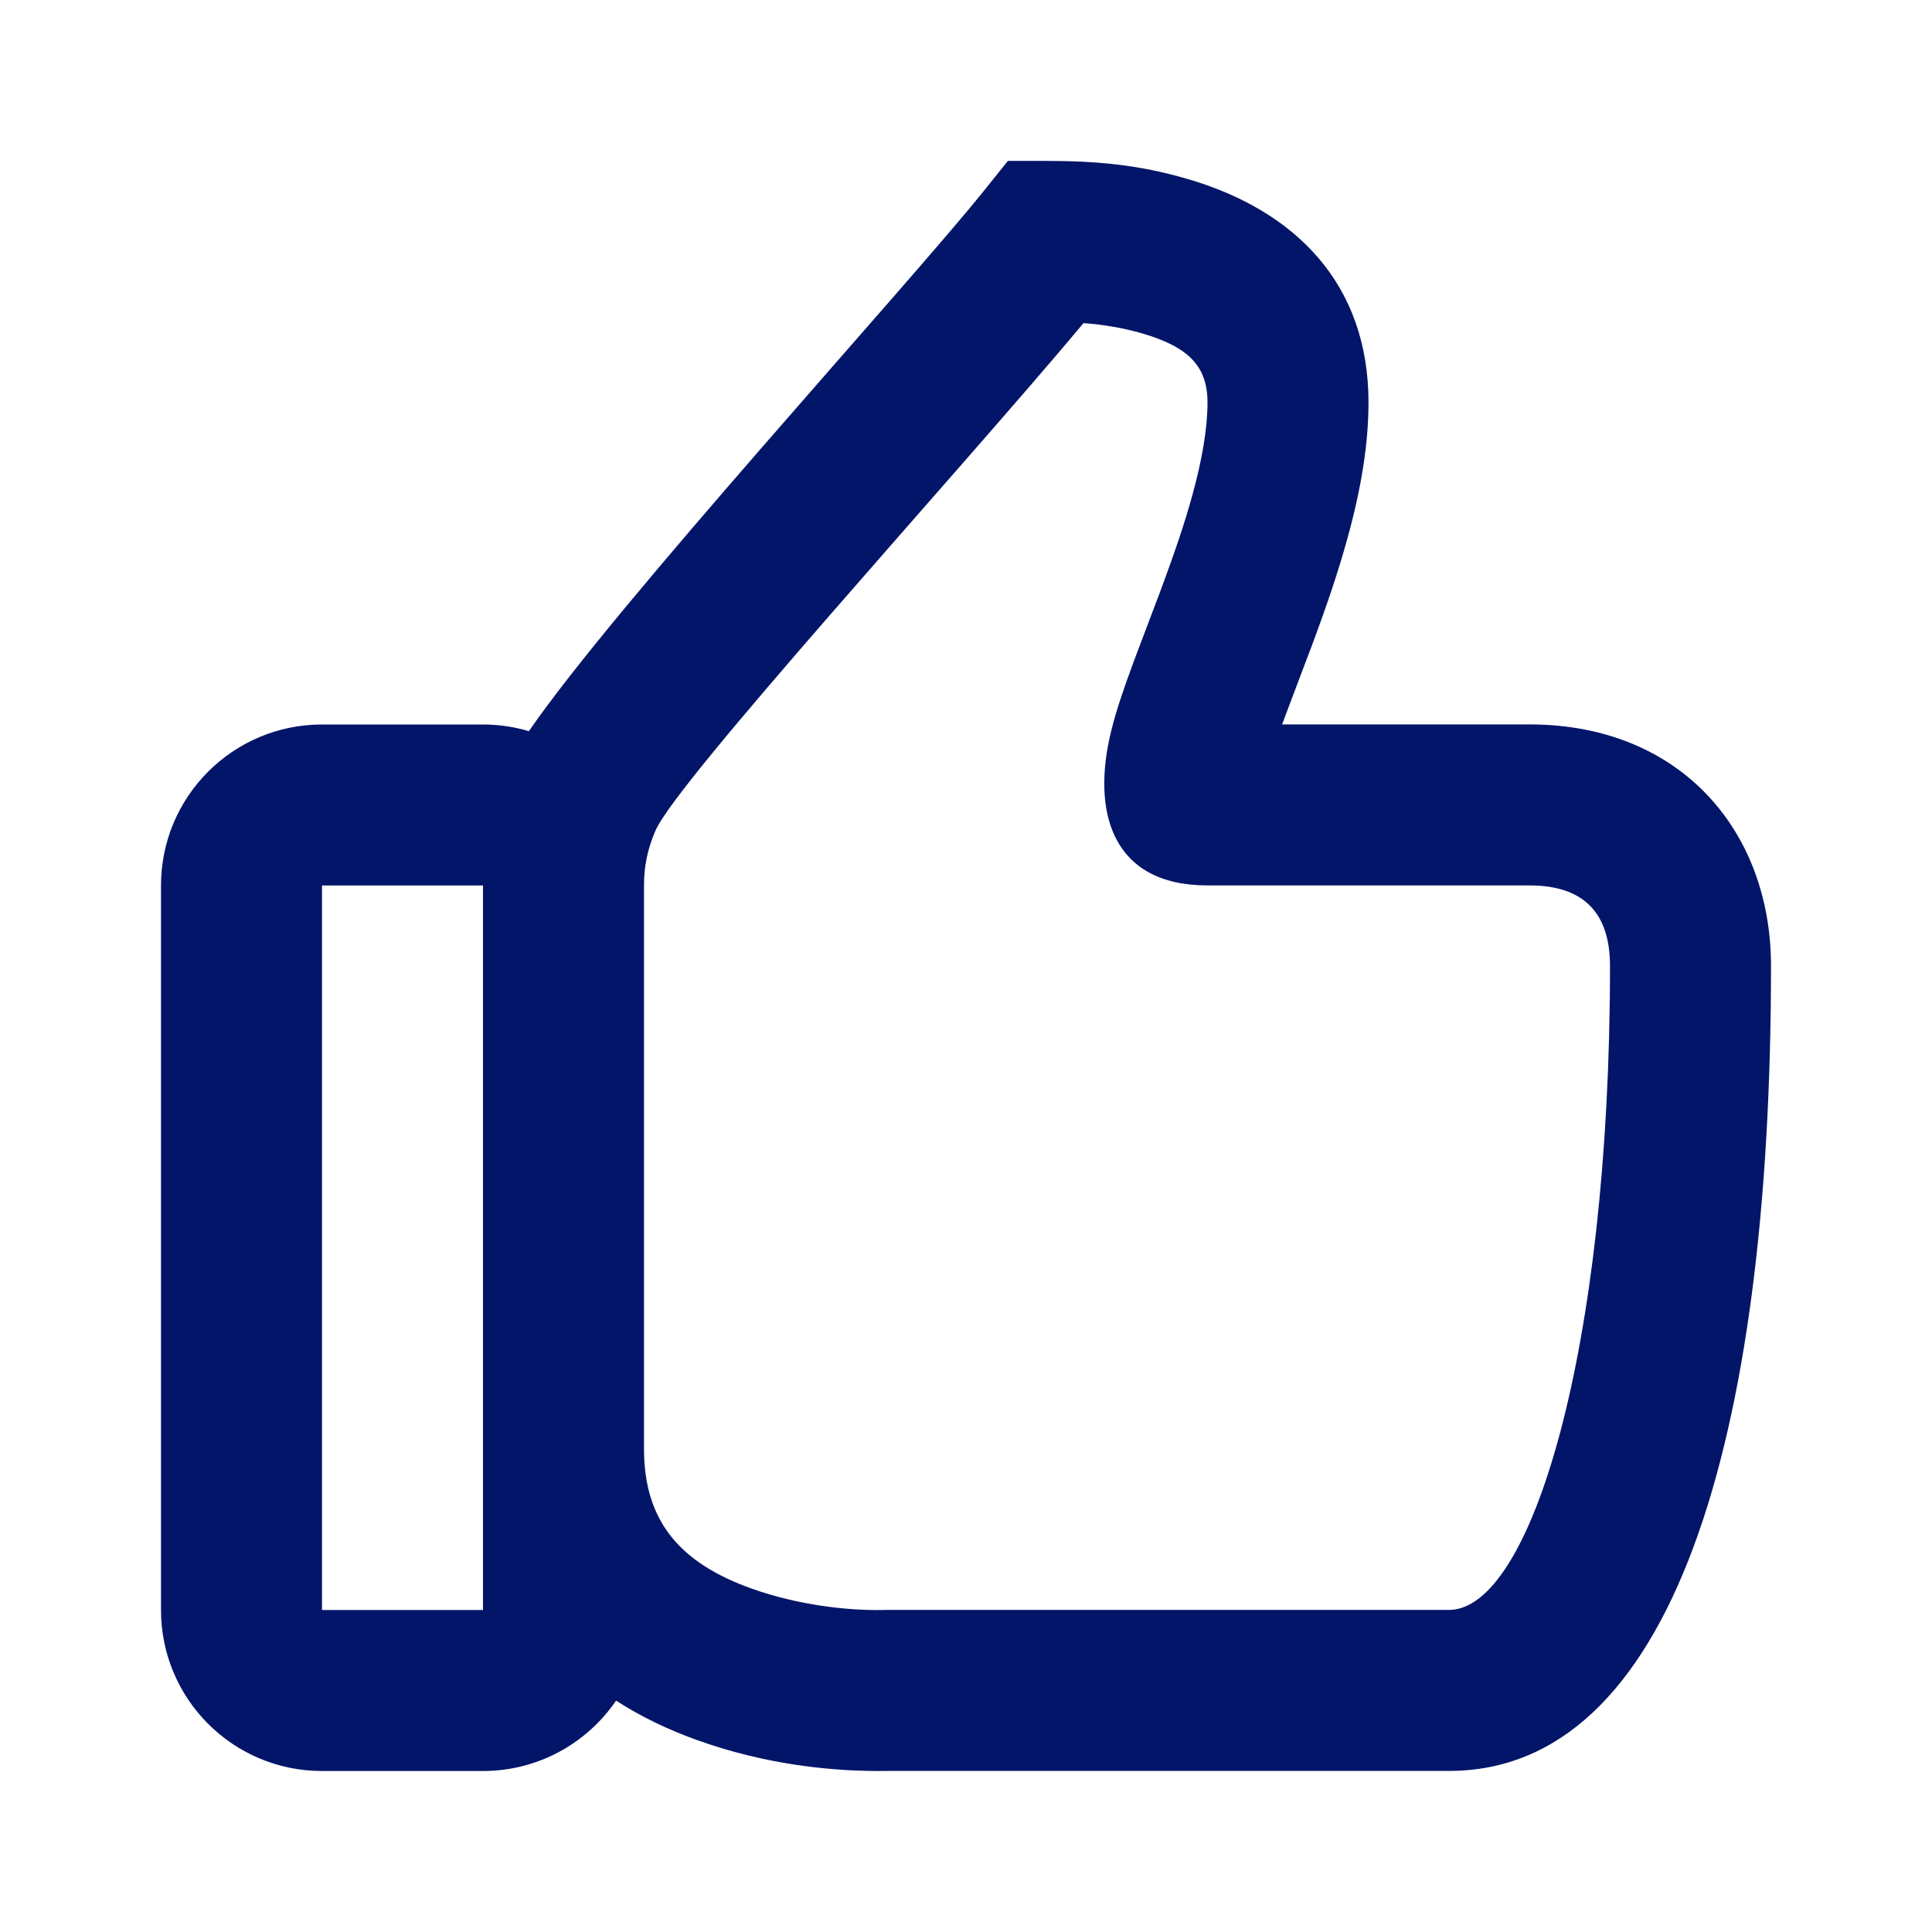
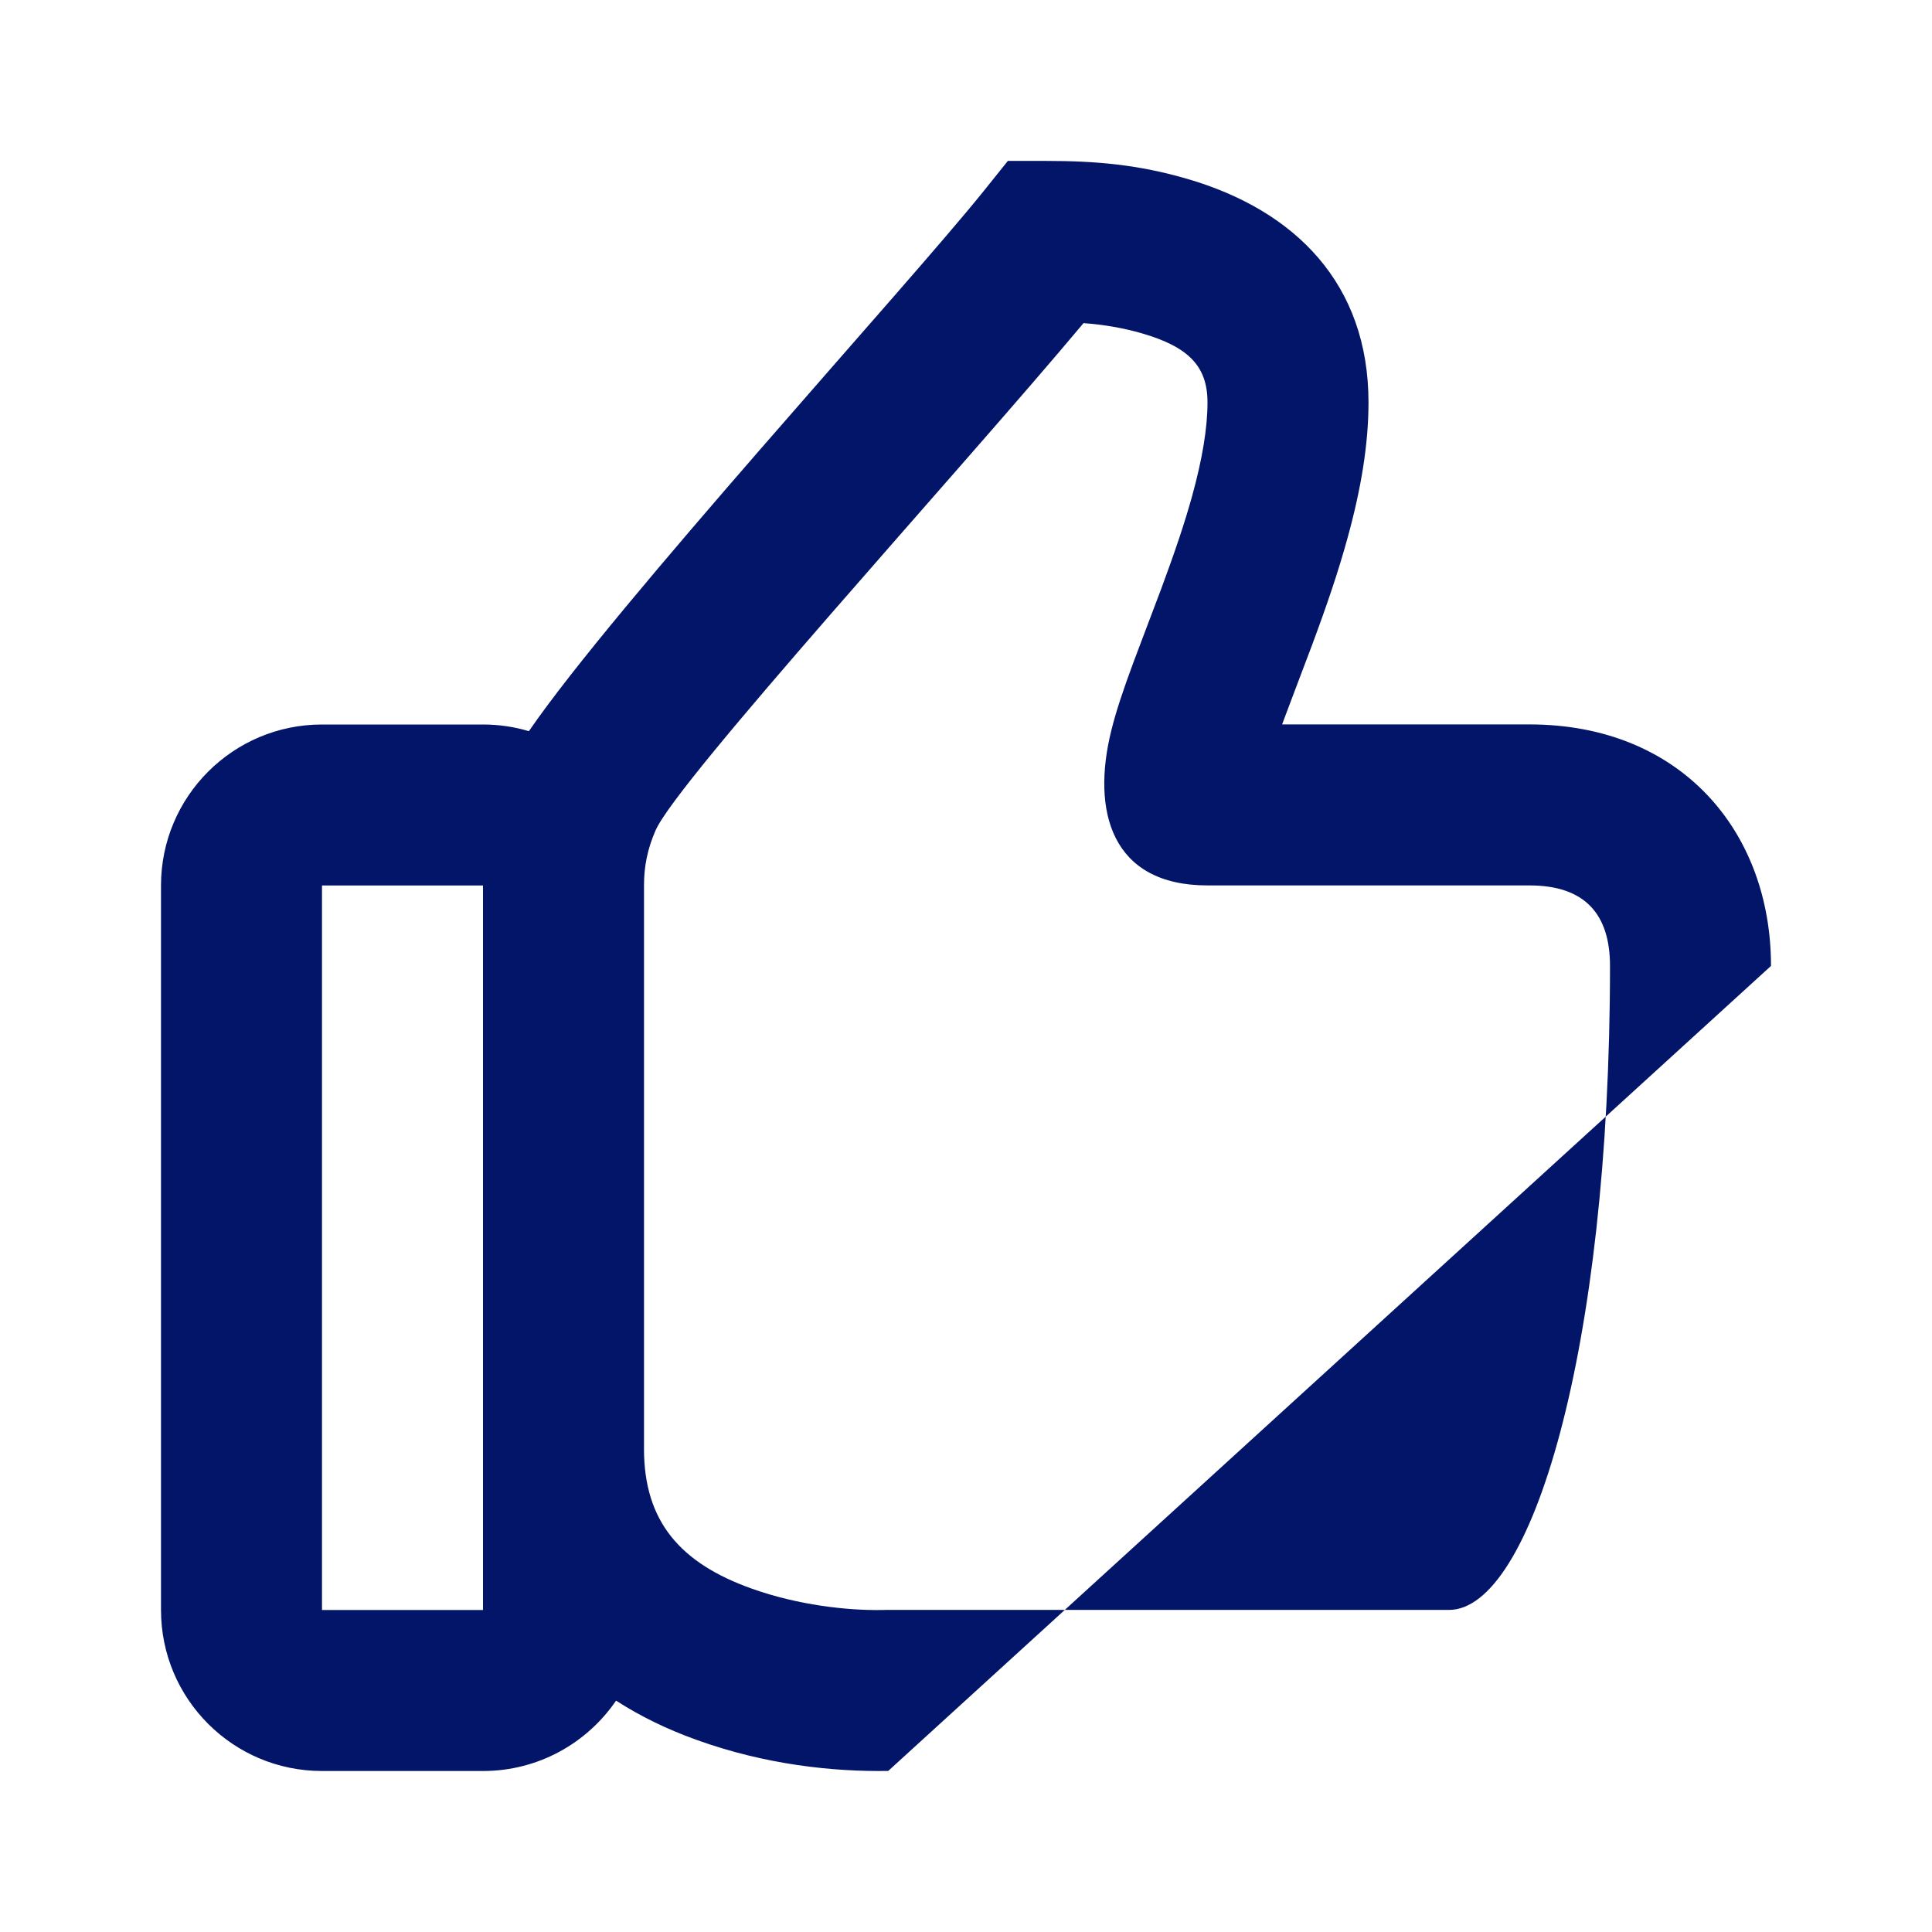
<svg xmlns="http://www.w3.org/2000/svg" height="24" viewBox="0 0 24 24" width="24">
-   <path d="M7.653,21.126 C7.293,21.653 6.687,22 6,22 L4,22 C2.895,22 2,21.105 2,20 L2,11 C2,9.895 2.895,9 4,9 L6,9 C6.198,9 6.39,9.029 6.57,9.083 C7.644,7.518 11.255,3.574 12.22,2.373 L12.52,1.999 L13,1.999 C13.615,1.999 14.142,2.045 14.748,2.222 C16.092,2.613 17,3.527 17,4.999 C17,5.519 16.908,6.074 16.738,6.689 C16.626,7.096 16.487,7.508 16.297,8.018 C16.239,8.173 16.007,8.782 15.955,8.923 C15.945,8.949 15.936,8.975 15.927,8.999 L19,8.999 C20.87,8.999 22,10.317 22,11.999 C22,17.943 20.755,21.999 18,21.999 L11.034,21.999 C10.341,22.011 9.505,21.919 8.663,21.617 C8.295,21.486 7.957,21.322 7.653,21.126 Z M8,17.999 C8,18.901 8.452,19.418 9.337,19.734 C9.911,19.939 10.525,20.008 10.963,20 C10.97,20 10.97,20 11,19.999 L18,19.999 C19.015,19.999 20,16.79 20,11.999 C20,11.359 19.691,10.999 19,10.999 L15,10.999 C13.805,10.999 13.556,10.075 13.805,9.075 C13.863,8.84 13.949,8.581 14.079,8.23 C14.136,8.076 14.369,7.465 14.423,7.32 C14.594,6.859 14.716,6.499 14.81,6.158 C14.936,5.701 15,5.316 15,4.999 C15,4.548 14.762,4.309 14.189,4.142 C13.948,4.072 13.711,4.033 13.46,4.014 C11.914,5.862 8.407,9.701 8.142,10.319 C8.044,10.546 8,10.759 8,10.999 L8,17.999 Z M4,11 L4,20 L6,20 L6,11 L4,11 Z" fill-rule="evenodd" fill="#031569" opacity="1" original-fill="#000000" />
+   <path d="M7.653,21.126 C7.293,21.653 6.687,22 6,22 L4,22 C2.895,22 2,21.105 2,20 L2,11 C2,9.895 2.895,9 4,9 L6,9 C6.198,9 6.39,9.029 6.57,9.083 C7.644,7.518 11.255,3.574 12.22,2.373 L12.52,1.999 L13,1.999 C13.615,1.999 14.142,2.045 14.748,2.222 C16.092,2.613 17,3.527 17,4.999 C17,5.519 16.908,6.074 16.738,6.689 C16.626,7.096 16.487,7.508 16.297,8.018 C16.239,8.173 16.007,8.782 15.955,8.923 C15.945,8.949 15.936,8.975 15.927,8.999 L19,8.999 C20.87,8.999 22,10.317 22,11.999 L11.034,21.999 C10.341,22.011 9.505,21.919 8.663,21.617 C8.295,21.486 7.957,21.322 7.653,21.126 Z M8,17.999 C8,18.901 8.452,19.418 9.337,19.734 C9.911,19.939 10.525,20.008 10.963,20 C10.97,20 10.97,20 11,19.999 L18,19.999 C19.015,19.999 20,16.79 20,11.999 C20,11.359 19.691,10.999 19,10.999 L15,10.999 C13.805,10.999 13.556,10.075 13.805,9.075 C13.863,8.84 13.949,8.581 14.079,8.23 C14.136,8.076 14.369,7.465 14.423,7.32 C14.594,6.859 14.716,6.499 14.81,6.158 C14.936,5.701 15,5.316 15,4.999 C15,4.548 14.762,4.309 14.189,4.142 C13.948,4.072 13.711,4.033 13.46,4.014 C11.914,5.862 8.407,9.701 8.142,10.319 C8.044,10.546 8,10.759 8,10.999 L8,17.999 Z M4,11 L4,20 L6,20 L6,11 L4,11 Z" fill-rule="evenodd" fill="#031569" opacity="1" original-fill="#000000" />
</svg>